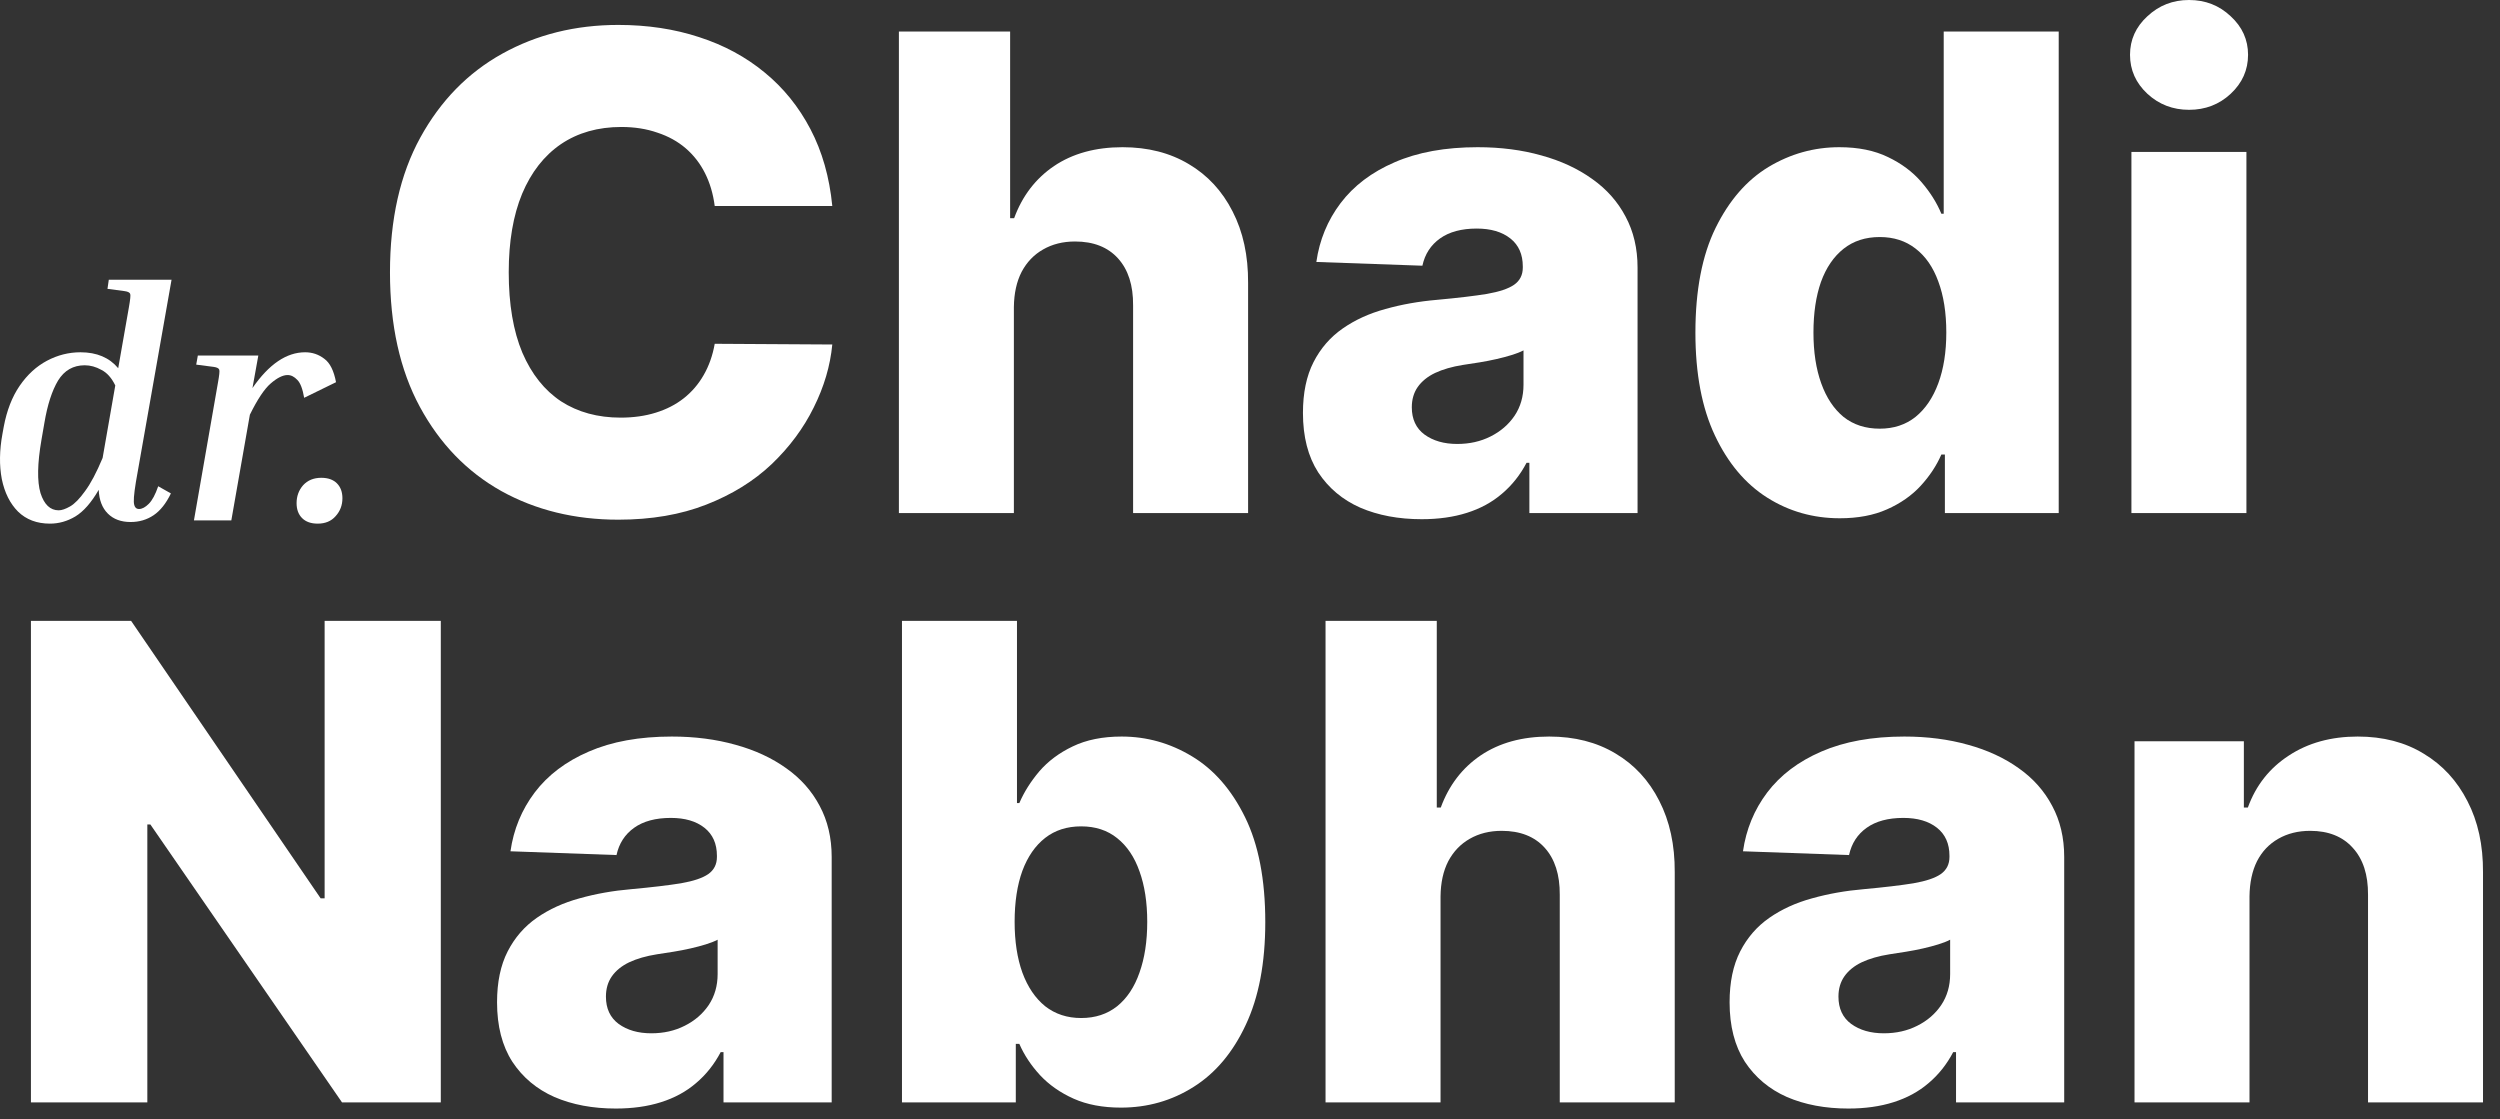
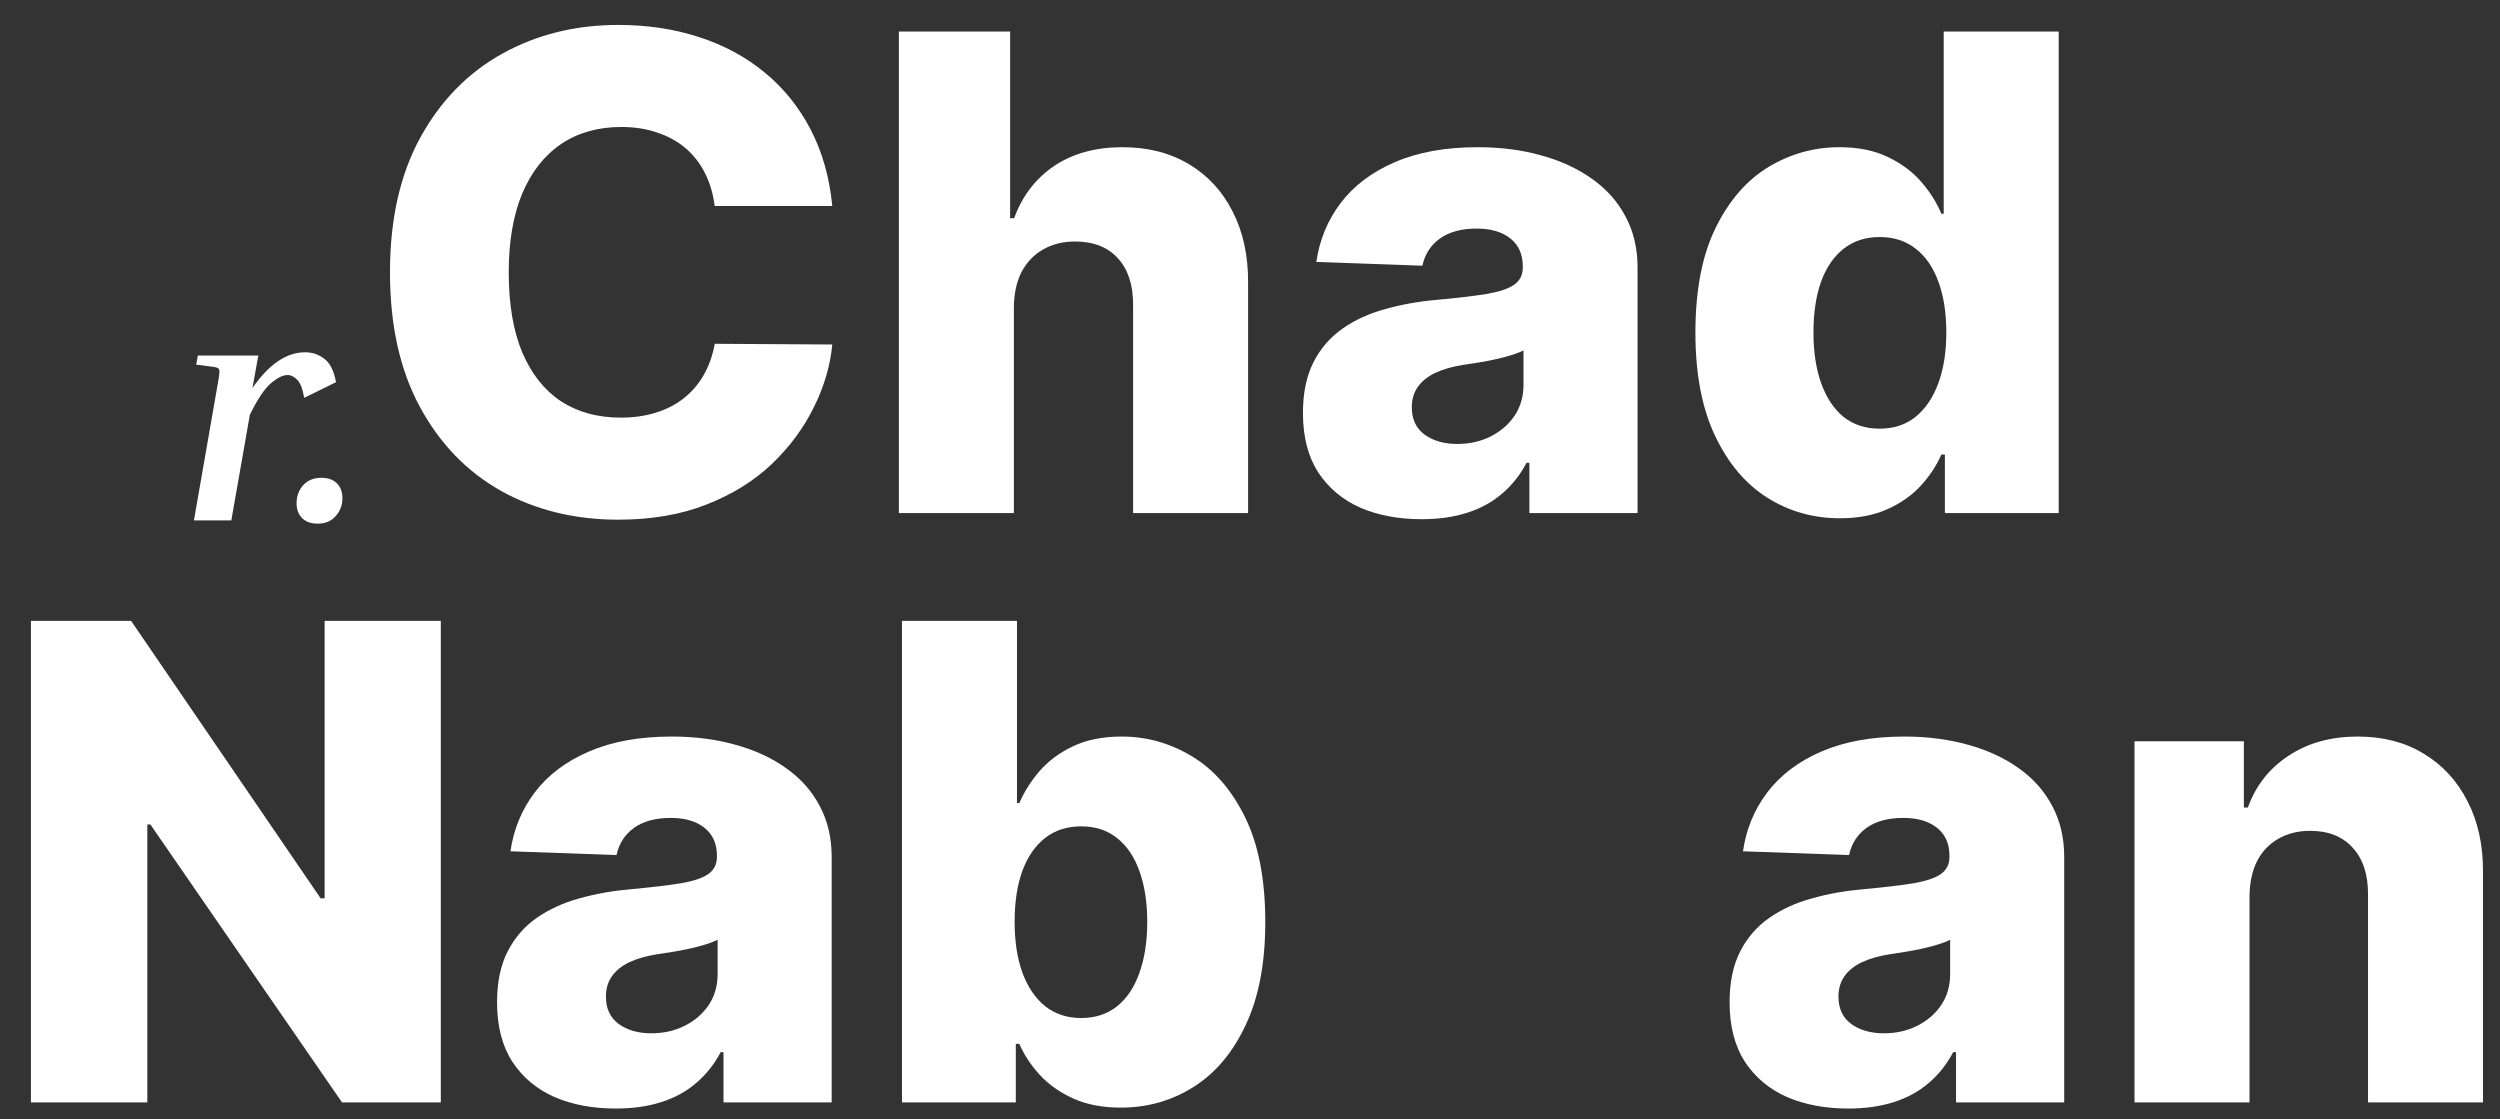
<svg xmlns="http://www.w3.org/2000/svg" width="134" height="60" viewBox="0 0 134 60" fill="none">
  <rect x="0" y="0" width="134" height="60" fill="#333333" stroke="none" />
  <path d="M15.897 26.969C15.897 26.598 16.013 26.278 16.245 26.011C16.489 25.744 16.815 25.61 17.221 25.61C17.582 25.61 17.86 25.709 18.058 25.906C18.256 26.104 18.354 26.371 18.354 26.708C18.354 27.08 18.232 27.399 17.988 27.667C17.756 27.934 17.436 28.067 17.03 28.067C16.669 28.067 16.391 27.969 16.193 27.771C15.995 27.574 15.897 27.306 15.897 26.969Z" fill="white" />
  <path d="M15.414 20.102C15.159 20.102 14.857 20.253 14.508 20.555C14.171 20.846 13.799 21.404 13.393 22.229L12.399 27.893H10.395L11.684 20.503C11.754 20.12 11.777 19.893 11.754 19.823C11.731 19.742 11.632 19.69 11.458 19.666L10.517 19.544L10.604 19.056H13.846L13.532 20.799C14.415 19.521 15.356 18.882 16.355 18.882C16.739 18.882 17.082 18.998 17.384 19.231C17.686 19.451 17.895 19.87 18.011 20.486L16.303 21.322C16.222 20.846 16.1 20.526 15.937 20.364C15.774 20.189 15.6 20.102 15.414 20.102Z" fill="white" />
-   <path d="M6.999 27.98C6.487 27.98 6.081 27.829 5.779 27.527C5.476 27.225 5.314 26.801 5.291 26.255C4.895 26.94 4.477 27.417 4.036 27.684C3.606 27.94 3.152 28.067 2.676 28.067C1.979 28.067 1.41 27.852 0.968 27.423C0.538 26.993 0.248 26.412 0.097 25.68C-0.043 24.948 -0.031 24.14 0.131 23.257L0.201 22.873C0.364 22.002 0.648 21.27 1.055 20.677C1.462 20.085 1.95 19.637 2.519 19.335C3.089 19.033 3.687 18.882 4.314 18.882C5.186 18.882 5.86 19.167 6.336 19.736L6.911 16.459C6.981 16.064 7.004 15.832 6.981 15.762C6.958 15.681 6.859 15.629 6.685 15.605L5.761 15.483L5.831 14.995H9.195L7.382 25.279C7.231 26.092 7.161 26.632 7.173 26.9C7.185 27.155 7.277 27.283 7.452 27.283C7.614 27.283 7.789 27.19 7.975 27.004C8.161 26.818 8.329 26.505 8.48 26.063L9.16 26.447C8.904 26.981 8.596 27.37 8.236 27.614C7.876 27.858 7.463 27.98 6.999 27.98ZM2.223 23.571C2.002 24.849 1.985 25.802 2.171 26.429C2.368 27.045 2.694 27.353 3.147 27.353C3.309 27.353 3.513 27.283 3.757 27.144C4.001 27.004 4.268 26.731 4.558 26.325C4.861 25.918 5.174 25.325 5.5 24.547L6.179 20.66C5.982 20.253 5.732 19.974 5.43 19.823C5.139 19.661 4.843 19.579 4.541 19.579C3.925 19.579 3.449 19.852 3.112 20.398C2.786 20.945 2.542 21.7 2.38 22.664L2.223 23.571Z" fill="white" />
-   <path d="M114.244 27.502V8.142H120.408V27.502H114.244ZM117.332 5.886C116.467 5.886 115.723 5.6 115.102 5.029C114.48 4.449 114.169 3.752 114.169 2.937C114.169 2.13 114.48 1.441 115.102 0.87C115.723 0.29 116.467 0 117.332 0C118.206 0 118.95 0.29 119.563 0.87C120.185 1.441 120.496 2.13 120.496 2.937C120.496 3.752 120.185 4.449 119.563 5.029C118.95 5.6 118.206 5.886 117.332 5.886Z" fill="white" />
  <path d="M98.612 27.779C97.184 27.779 95.886 27.409 94.718 26.67C93.55 25.93 92.617 24.821 91.92 23.343C91.222 21.864 90.874 20.028 90.874 17.835C90.874 15.557 91.235 13.684 91.957 12.213C92.68 10.743 93.626 9.655 94.793 8.949C95.97 8.243 97.234 7.89 98.587 7.89C99.604 7.89 100.474 8.067 101.196 8.419C101.919 8.764 102.515 9.209 102.986 9.755C103.457 10.302 103.814 10.869 104.057 11.457H104.183V1.689H110.347V27.502H104.246V24.363H104.057C103.797 24.96 103.427 25.519 102.948 26.04C102.469 26.561 101.868 26.981 101.146 27.3C100.432 27.619 99.587 27.779 98.612 27.779ZM100.755 22.977C101.503 22.977 102.142 22.767 102.671 22.347C103.2 21.918 103.608 21.317 103.893 20.544C104.179 19.771 104.322 18.864 104.322 17.822C104.322 16.763 104.179 15.852 103.893 15.087C103.616 14.322 103.209 13.734 102.671 13.322C102.142 12.911 101.503 12.705 100.755 12.705C99.99 12.705 99.344 12.915 98.814 13.335C98.285 13.755 97.881 14.348 97.604 15.112C97.335 15.877 97.201 16.78 97.201 17.822C97.201 18.864 97.339 19.771 97.617 20.544C97.894 21.317 98.293 21.918 98.814 22.347C99.344 22.767 99.99 22.977 100.755 22.977Z" fill="white" />
  <path d="M76.203 27.829C74.967 27.829 73.871 27.624 72.913 27.212C71.963 26.792 71.211 26.162 70.657 25.321C70.111 24.473 69.838 23.41 69.838 22.133C69.838 21.057 70.027 20.149 70.405 19.41C70.783 18.671 71.304 18.07 71.968 17.608C72.632 17.146 73.396 16.797 74.262 16.562C75.127 16.318 76.051 16.154 77.034 16.07C78.135 15.969 79.022 15.864 79.694 15.755C80.366 15.637 80.853 15.473 81.156 15.263C81.467 15.045 81.622 14.738 81.622 14.343V14.28C81.622 13.633 81.4 13.133 80.954 12.78C80.509 12.428 79.908 12.251 79.152 12.251C78.337 12.251 77.681 12.428 77.186 12.78C76.69 13.133 76.375 13.621 76.24 14.242L70.556 14.041C70.724 12.864 71.157 11.814 71.854 10.89C72.56 9.957 73.526 9.226 74.753 8.697C75.988 8.159 77.471 7.89 79.202 7.89C80.438 7.89 81.576 8.037 82.618 8.331C83.66 8.617 84.567 9.037 85.341 9.592C86.114 10.138 86.71 10.81 87.13 11.608C87.559 12.406 87.773 13.318 87.773 14.343V27.502H81.975V24.805H81.824C81.48 25.46 81.038 26.015 80.501 26.468C79.971 26.922 79.345 27.262 78.623 27.489C77.908 27.716 77.102 27.829 76.203 27.829ZM78.106 23.796C78.77 23.796 79.366 23.662 79.896 23.393C80.433 23.124 80.862 22.754 81.181 22.284C81.501 21.805 81.66 21.25 81.66 20.62V18.78C81.484 18.872 81.269 18.956 81.017 19.032C80.774 19.108 80.505 19.179 80.211 19.246C79.917 19.313 79.614 19.372 79.303 19.423C78.992 19.473 78.694 19.519 78.408 19.561C77.829 19.654 77.333 19.797 76.921 19.99C76.518 20.183 76.207 20.435 75.988 20.746C75.778 21.049 75.673 21.41 75.673 21.83C75.673 22.469 75.9 22.956 76.354 23.292C76.816 23.628 77.4 23.796 78.106 23.796Z" fill="white" />
  <path d="M54.344 16.461V27.502H48.181V1.689H54.143V11.697H54.357C54.794 10.503 55.508 9.571 56.499 8.898C57.499 8.226 58.722 7.89 60.167 7.89C61.529 7.89 62.713 8.193 63.722 8.798C64.73 9.394 65.511 10.239 66.066 11.331C66.629 12.423 66.906 13.7 66.898 15.162V27.502H60.734V16.372C60.743 15.297 60.474 14.457 59.928 13.852C59.382 13.247 58.613 12.944 57.621 12.944C56.974 12.944 56.403 13.087 55.907 13.373C55.42 13.65 55.037 14.049 54.76 14.57C54.491 15.091 54.353 15.721 54.344 16.461Z" fill="white" />
  <path d="M44.611 11.041H38.309C38.225 10.394 38.053 9.81 37.792 9.289C37.532 8.768 37.187 8.323 36.759 7.953C36.33 7.583 35.822 7.302 35.233 7.109C34.654 6.907 34.011 6.806 33.305 6.806C32.053 6.806 30.973 7.113 30.066 7.726C29.167 8.34 28.474 9.226 27.986 10.386C27.507 11.545 27.268 12.948 27.268 14.595C27.268 16.309 27.512 17.746 27.999 18.906C28.495 20.057 29.188 20.927 30.078 21.515C30.978 22.095 32.041 22.385 33.267 22.385C33.956 22.385 34.582 22.296 35.145 22.12C35.717 21.944 36.217 21.687 36.645 21.351C37.082 21.007 37.439 20.591 37.717 20.103C38.002 19.608 38.2 19.049 38.309 18.427L44.611 18.465C44.502 19.608 44.17 20.733 43.615 21.843C43.069 22.952 42.317 23.964 41.359 24.88C40.401 25.788 39.233 26.51 37.855 27.048C36.486 27.586 34.914 27.855 33.141 27.855C30.805 27.855 28.713 27.342 26.864 26.317C25.024 25.284 23.571 23.779 22.503 21.805C21.436 19.83 20.903 17.427 20.903 14.595C20.903 11.755 21.445 9.348 22.529 7.373C23.613 5.399 25.079 3.899 26.927 2.874C28.776 1.849 30.847 1.336 33.141 1.336C34.704 1.336 36.149 1.554 37.477 1.991C38.805 2.42 39.973 3.05 40.981 3.882C41.989 4.705 42.809 5.718 43.439 6.92C44.069 8.121 44.46 9.495 44.611 11.041Z" fill="white" />
  <path d="M120.573 48.049V59.09H114.41V39.731H120.271V43.285H120.485C120.913 42.1 121.645 41.172 122.678 40.5C123.712 39.819 124.943 39.479 126.371 39.479C127.732 39.479 128.913 39.785 129.913 40.399C130.921 41.004 131.702 41.852 132.257 42.945C132.82 44.029 133.097 45.297 133.089 46.751V59.09H126.926V47.961C126.934 46.886 126.661 46.045 126.106 45.44C125.56 44.835 124.8 44.533 123.825 44.533C123.178 44.533 122.607 44.676 122.111 44.961C121.624 45.239 121.245 45.638 120.977 46.159C120.716 46.68 120.582 47.31 120.573 48.049Z" fill="white" />
  <path d="M99.071 59.418C97.836 59.418 96.739 59.212 95.781 58.8C94.832 58.38 94.08 57.75 93.525 56.91C92.979 56.061 92.706 54.998 92.706 53.721C92.706 52.646 92.895 51.738 93.273 50.999C93.651 50.259 94.172 49.658 94.836 49.196C95.5 48.734 96.264 48.386 97.13 48.15C97.995 47.907 98.92 47.743 99.903 47.659C101.003 47.558 101.89 47.453 102.562 47.344C103.234 47.226 103.722 47.062 104.024 46.852C104.335 46.633 104.491 46.327 104.491 45.932V45.869C104.491 45.222 104.268 44.722 103.823 44.369C103.377 44.016 102.776 43.84 102.02 43.84C101.205 43.84 100.55 44.016 100.054 44.369C99.558 44.722 99.243 45.209 99.109 45.831L93.424 45.629C93.592 44.453 94.025 43.403 94.722 42.478C95.428 41.546 96.395 40.815 97.621 40.285C98.857 39.748 100.34 39.479 102.071 39.479C103.306 39.479 104.444 39.626 105.486 39.92C106.528 40.206 107.436 40.626 108.209 41.18C108.982 41.726 109.578 42.399 109.998 43.197C110.427 43.995 110.641 44.907 110.641 45.932V59.09H104.843V56.393H104.692C104.348 57.049 103.907 57.603 103.369 58.057C102.839 58.511 102.213 58.851 101.491 59.078C100.777 59.305 99.97 59.418 99.071 59.418ZM100.974 55.385C101.638 55.385 102.234 55.25 102.764 54.981C103.302 54.713 103.73 54.343 104.049 53.872C104.369 53.393 104.528 52.839 104.528 52.209V50.368C104.352 50.461 104.138 50.545 103.886 50.621C103.642 50.696 103.373 50.768 103.079 50.835C102.785 50.902 102.482 50.961 102.171 51.011C101.861 51.062 101.562 51.108 101.277 51.15C100.697 51.242 100.201 51.385 99.789 51.578C99.386 51.772 99.075 52.024 98.857 52.335C98.647 52.637 98.541 52.998 98.541 53.419C98.541 54.057 98.768 54.545 99.222 54.881C99.684 55.217 100.268 55.385 100.974 55.385Z" fill="white" />
-   <path d="M77.213 48.049V59.09H71.049V33.278H77.011V43.285H77.225C77.662 42.092 78.376 41.159 79.368 40.487C80.368 39.815 81.59 39.479 83.035 39.479C84.397 39.479 85.582 39.781 86.59 40.386C87.598 40.983 88.38 41.827 88.934 42.92C89.497 44.012 89.774 45.289 89.766 46.751V59.09H83.603V47.961C83.611 46.886 83.342 46.045 82.796 45.44C82.25 44.835 81.481 44.533 80.49 44.533C79.843 44.533 79.271 44.676 78.775 44.961C78.288 45.239 77.906 45.638 77.628 46.159C77.359 46.68 77.221 47.31 77.213 48.049Z" fill="white" />
  <path d="M48.346 59.09V33.278H54.51V43.046H54.636C54.888 42.457 55.245 41.89 55.707 41.344C56.178 40.798 56.774 40.353 57.497 40.008C58.228 39.655 59.102 39.479 60.118 39.479C61.463 39.479 62.719 39.832 63.887 40.537C65.063 41.243 66.013 42.331 66.735 43.802C67.458 45.272 67.819 47.146 67.819 49.423C67.819 51.616 67.471 53.452 66.773 54.931C66.084 56.41 65.151 57.519 63.975 58.259C62.807 58.998 61.509 59.368 60.081 59.368C59.106 59.368 58.261 59.208 57.547 58.889C56.833 58.569 56.232 58.149 55.745 57.628C55.266 57.107 54.896 56.549 54.636 55.952H54.447V59.09H48.346ZM54.384 49.411C54.384 50.453 54.522 51.36 54.8 52.133C55.085 52.906 55.493 53.507 56.022 53.935C56.56 54.355 57.203 54.566 57.95 54.566C58.707 54.566 59.349 54.355 59.879 53.935C60.408 53.507 60.807 52.906 61.076 52.133C61.353 51.36 61.492 50.453 61.492 49.411C61.492 48.369 61.353 47.465 61.076 46.701C60.807 45.936 60.408 45.344 59.879 44.924C59.358 44.504 58.715 44.293 57.95 44.293C57.194 44.293 56.551 44.499 56.022 44.911C55.493 45.323 55.085 45.911 54.8 46.675C54.522 47.44 54.384 48.352 54.384 49.411Z" fill="white" />
  <path d="M33.007 59.418C31.772 59.418 30.675 59.212 29.718 58.8C28.768 58.38 28.016 57.75 27.462 56.91C26.915 56.061 26.642 54.998 26.642 53.721C26.642 52.646 26.831 51.738 27.209 50.999C27.588 50.259 28.108 49.658 28.772 49.196C29.436 48.734 30.201 48.386 31.066 48.15C31.932 47.907 32.856 47.743 33.839 47.659C34.94 47.558 35.826 47.453 36.499 47.344C37.171 47.226 37.658 47.062 37.961 46.852C38.272 46.633 38.427 46.327 38.427 45.932V45.869C38.427 45.222 38.204 44.722 37.759 44.369C37.314 44.016 36.713 43.84 35.957 43.84C35.142 43.84 34.486 44.016 33.99 44.369C33.495 44.722 33.179 45.209 33.045 45.831L27.361 45.629C27.529 44.453 27.962 43.403 28.659 42.478C29.365 41.546 30.331 40.815 31.558 40.285C32.793 39.748 34.276 39.479 36.007 39.479C37.242 39.479 38.381 39.626 39.423 39.92C40.465 40.206 41.372 40.626 42.145 41.18C42.918 41.726 43.515 42.399 43.935 43.197C44.363 43.995 44.578 44.907 44.578 45.932V59.09H38.78V56.393H38.629C38.284 57.049 37.843 57.603 37.305 58.057C36.776 58.511 36.15 58.851 35.427 59.078C34.713 59.305 33.906 59.418 33.007 59.418ZM34.91 55.385C35.574 55.385 36.171 55.25 36.7 54.981C37.238 54.713 37.666 54.343 37.986 53.872C38.305 53.393 38.465 52.839 38.465 52.209V50.368C38.288 50.461 38.074 50.545 37.822 50.621C37.578 50.696 37.309 50.768 37.015 50.835C36.721 50.902 36.419 50.961 36.108 51.011C35.797 51.062 35.499 51.108 35.213 51.15C34.633 51.242 34.137 51.385 33.726 51.578C33.322 51.772 33.011 52.024 32.793 52.335C32.583 52.637 32.478 52.998 32.478 53.419C32.478 54.057 32.705 54.545 33.158 54.881C33.621 55.217 34.205 55.385 34.91 55.385Z" fill="white" />
  <path d="M23.627 33.278V59.09H18.333L8.061 44.193H7.897V59.09H1.658V33.278H7.027L17.186 48.15H17.4V33.278H23.627Z" fill="white" />
</svg>